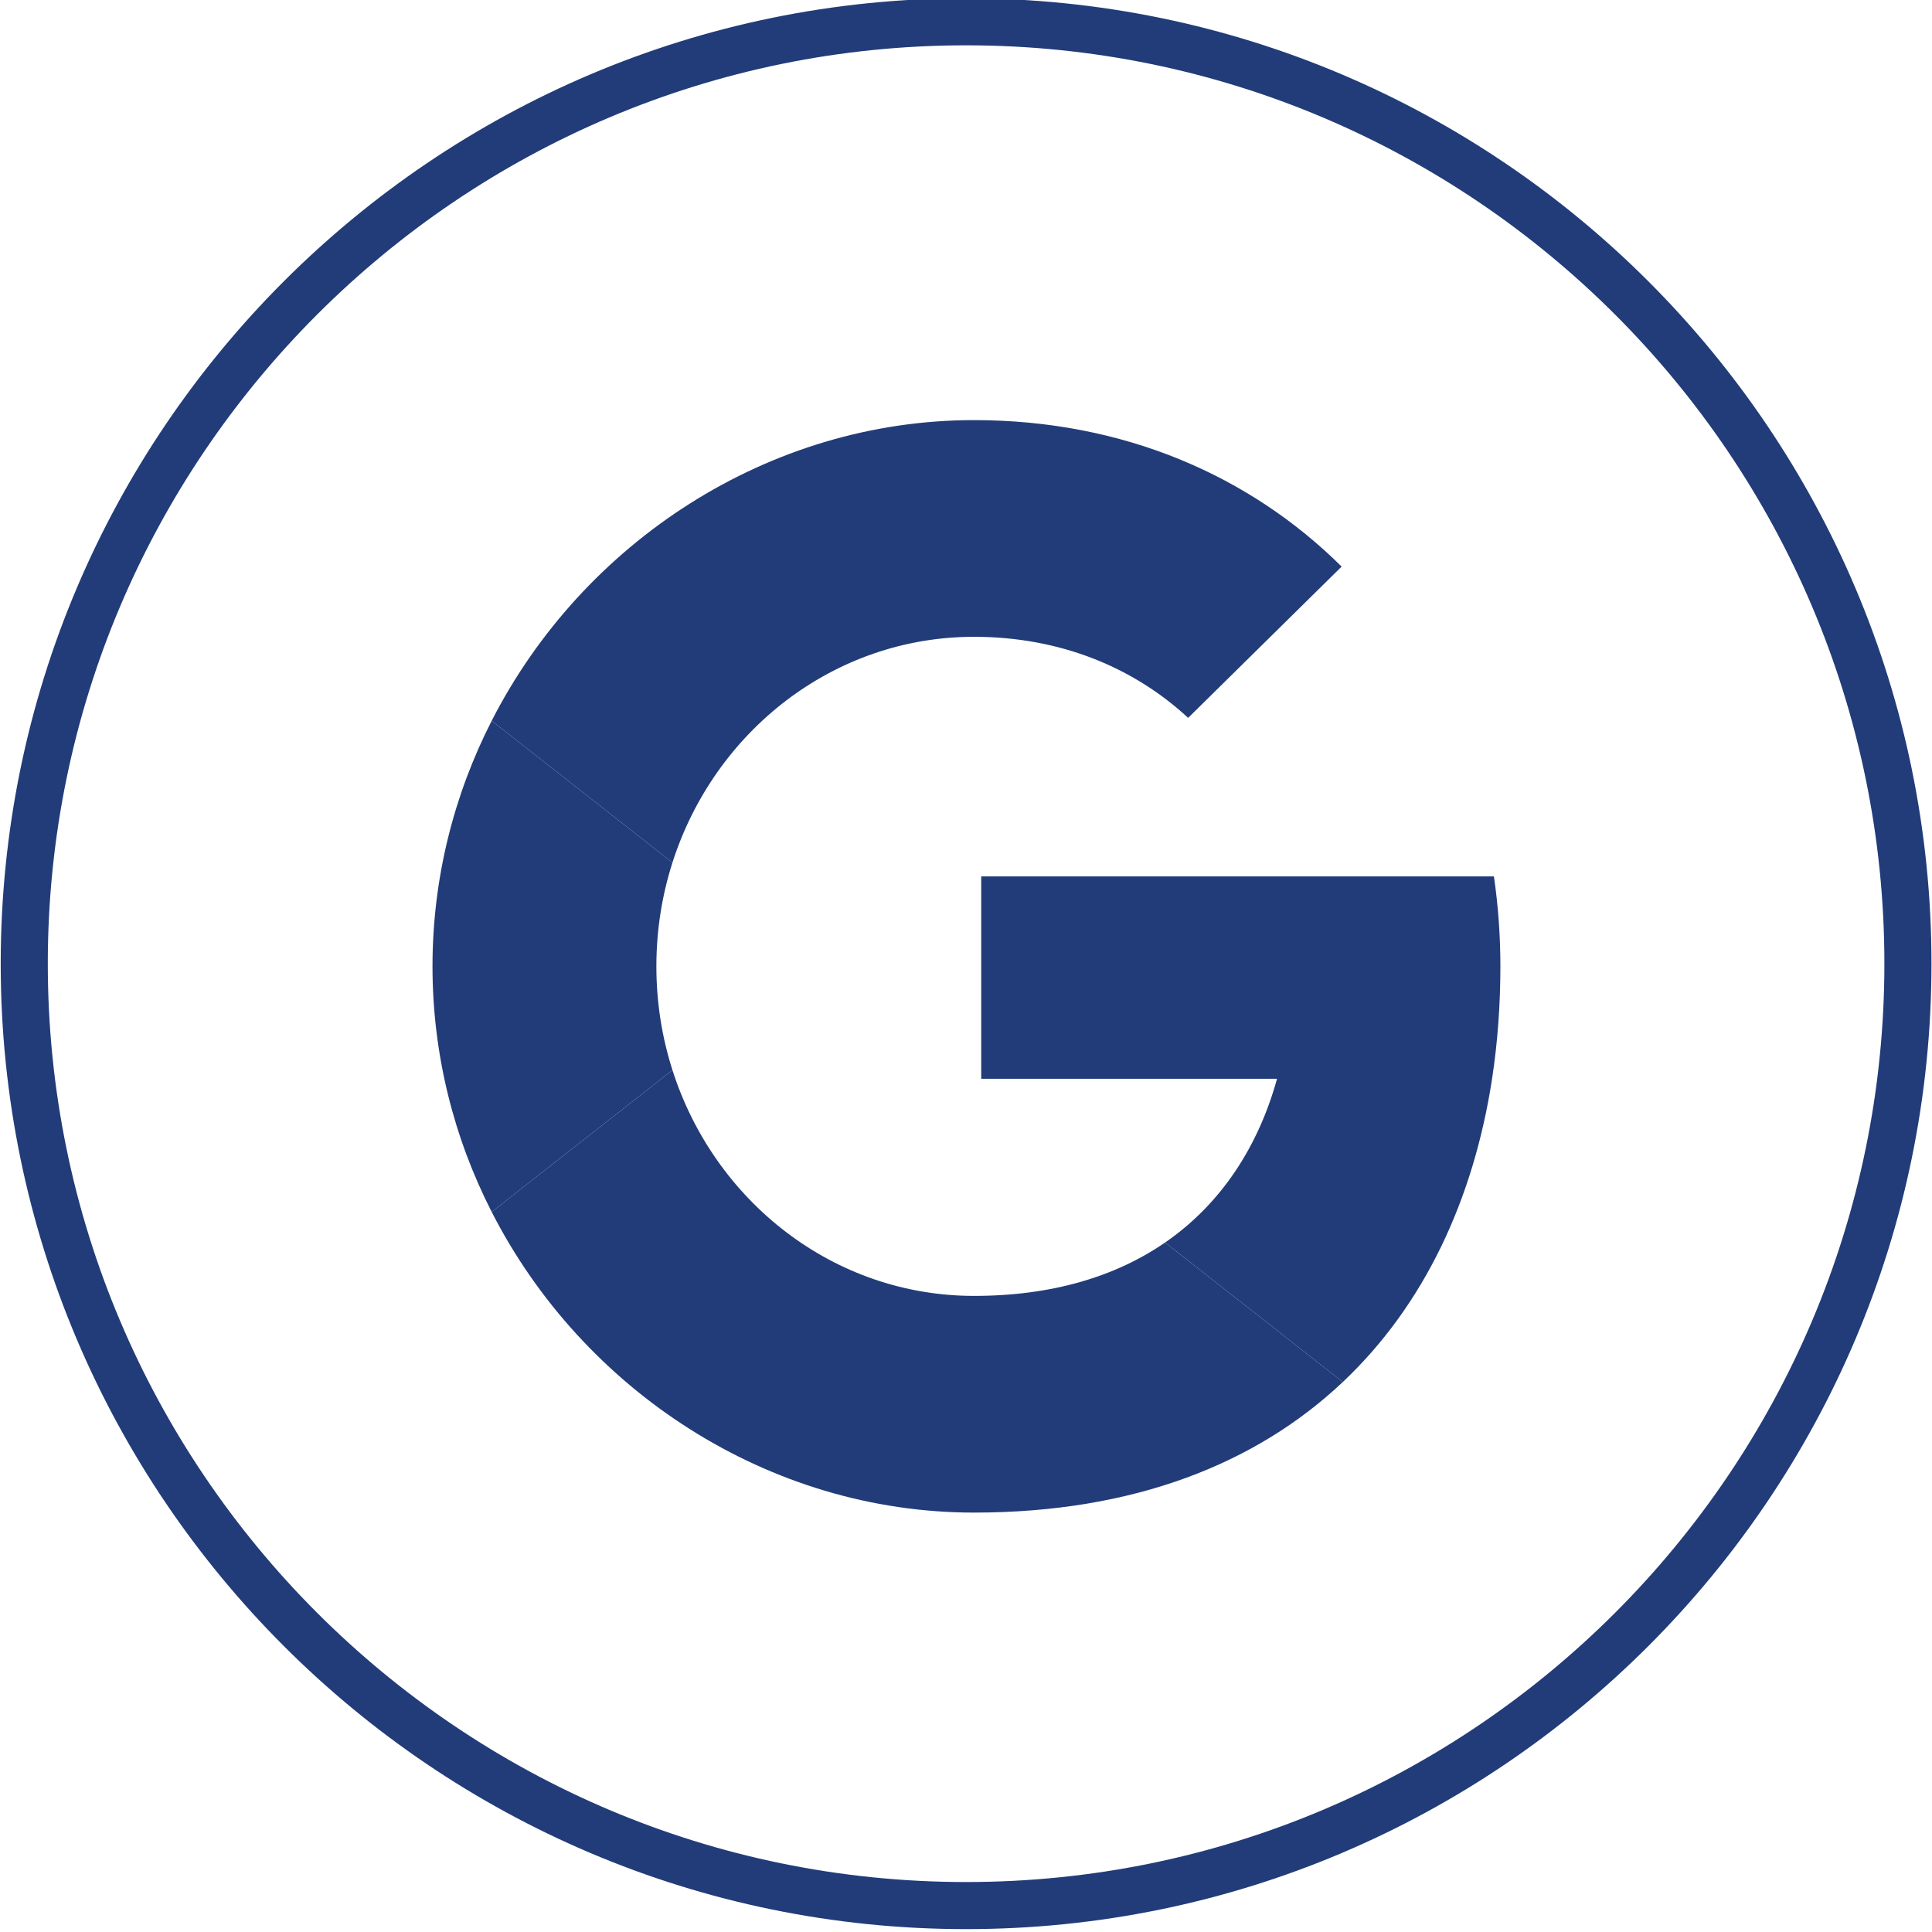
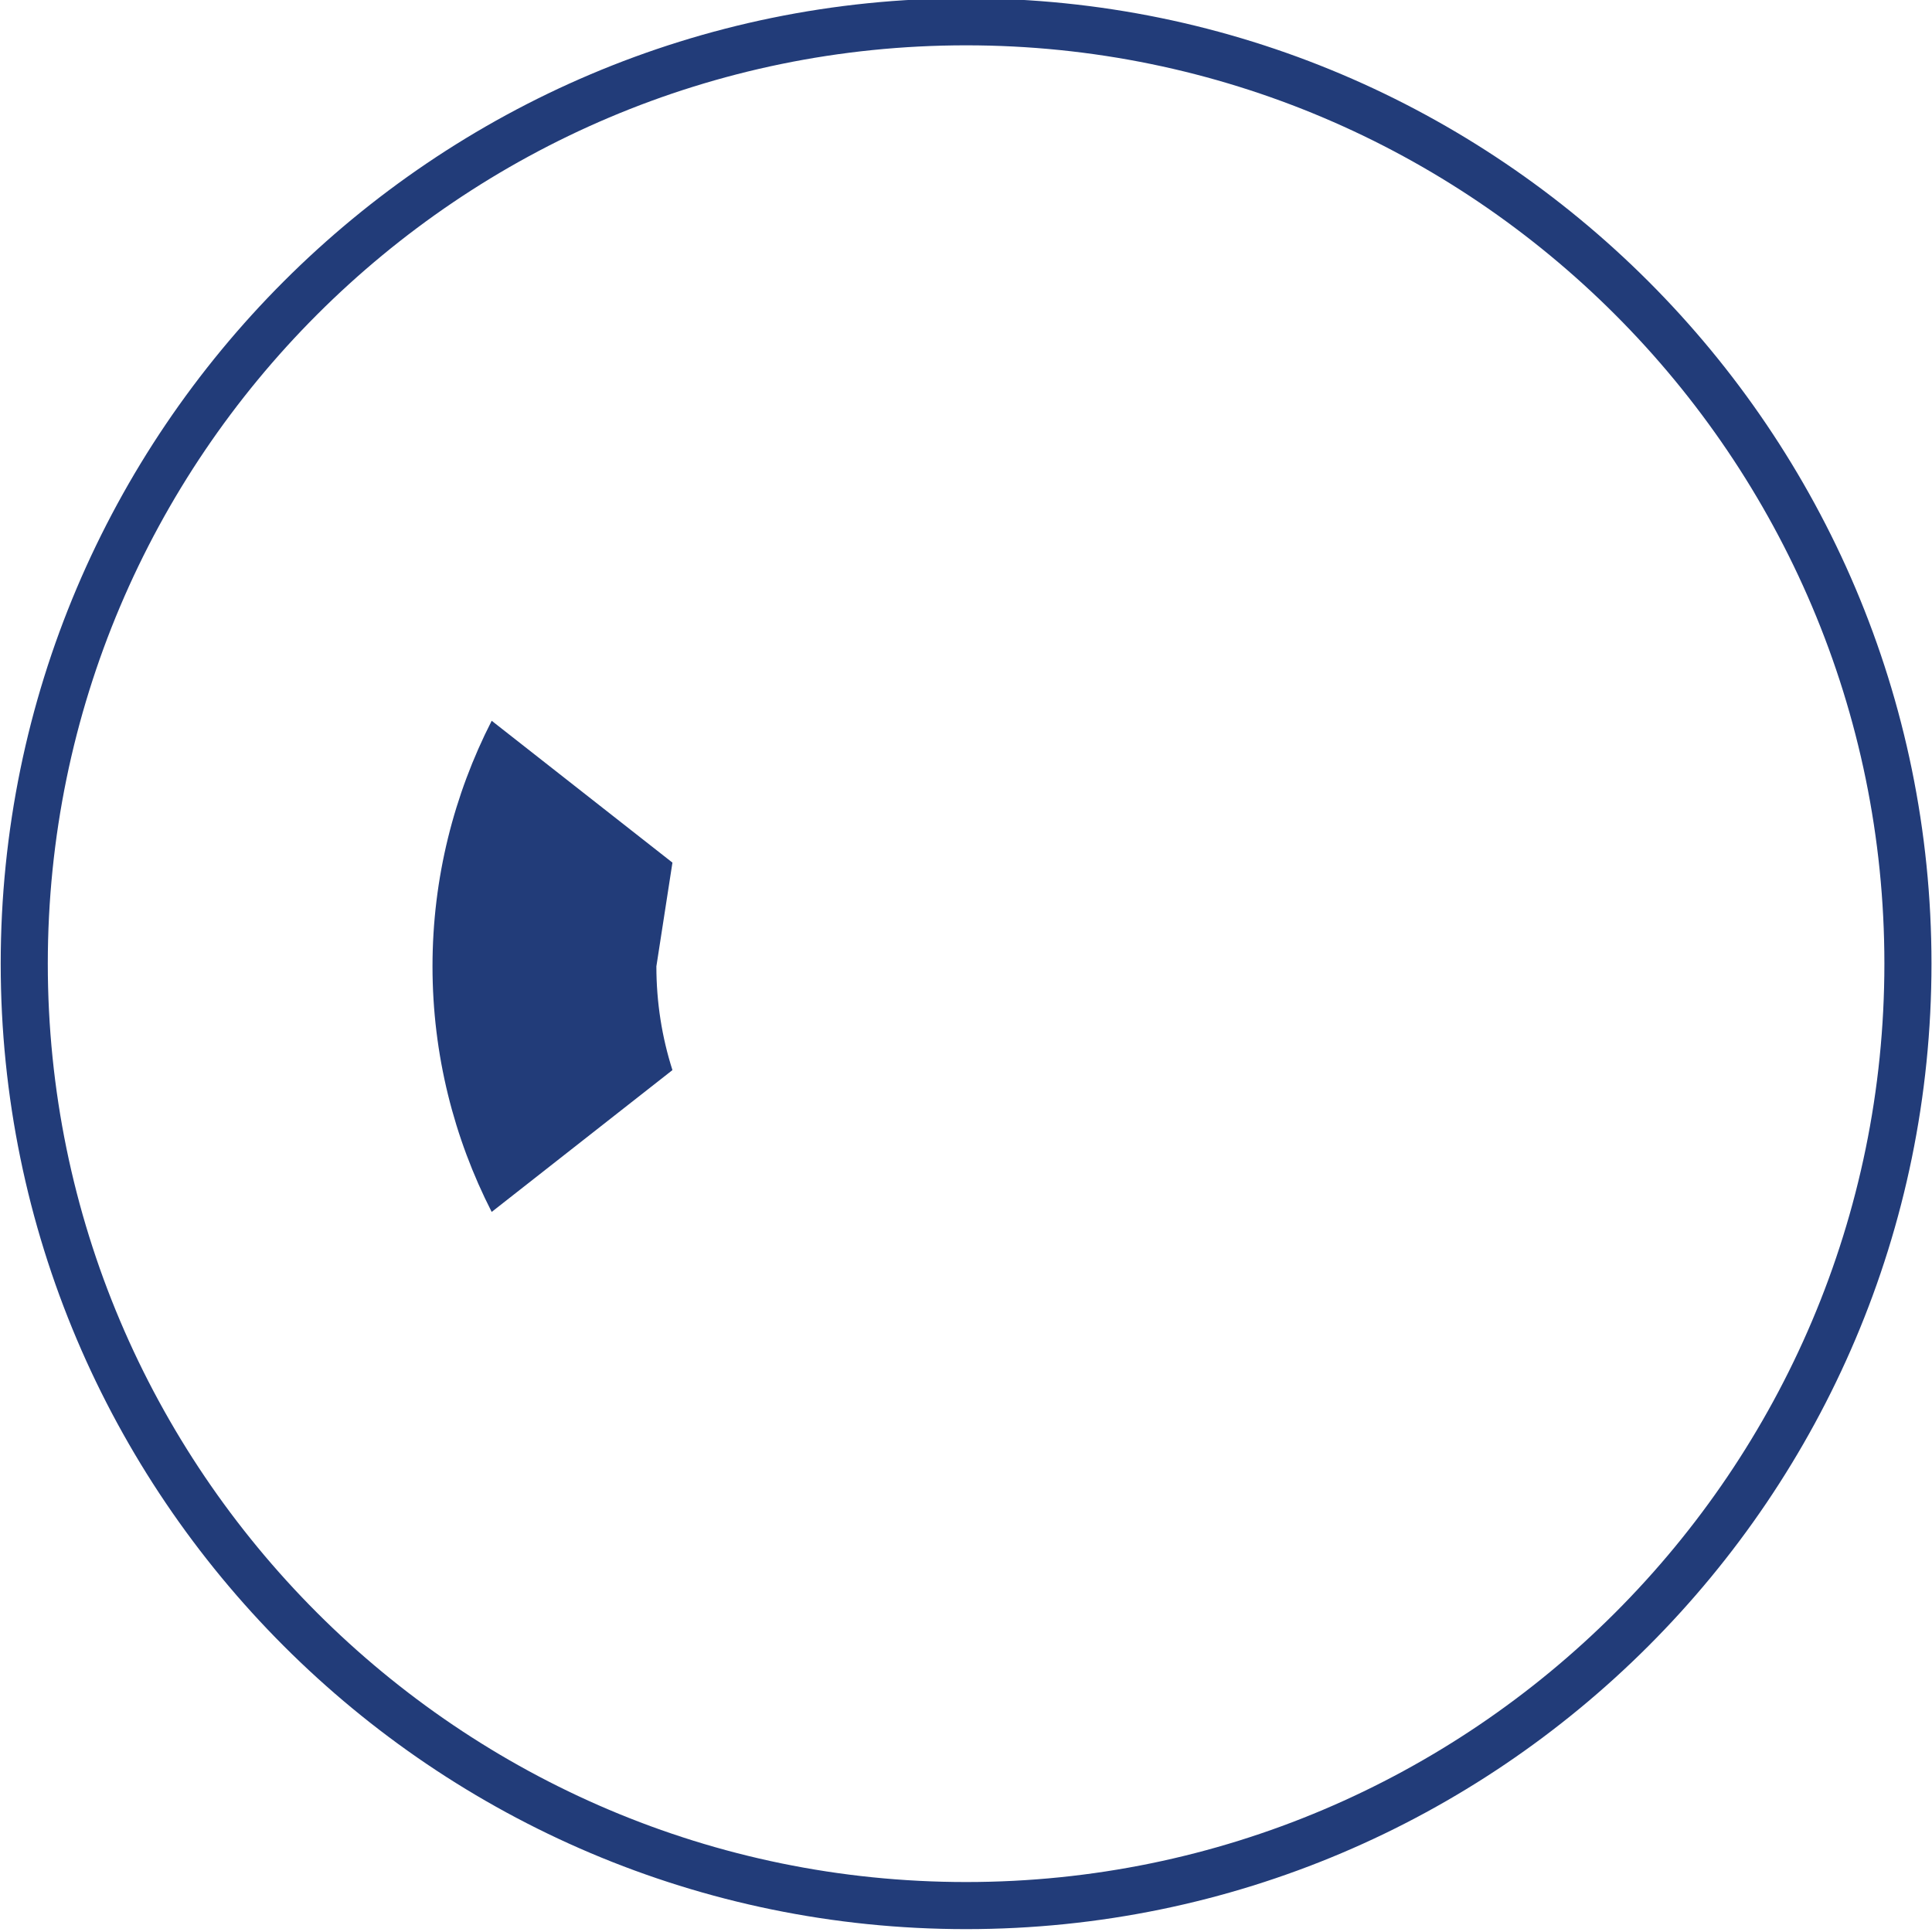
<svg xmlns="http://www.w3.org/2000/svg" width="100%" height="100%" viewBox="0 0 144 144" version="1.1" xml:space="preserve" style="fill-rule:evenodd;clip-rule:evenodd;stroke-linejoin:round;stroke-miterlimit:2;">
  <g transform="matrix(0.162,0,0,0.162,57.178,68.188)">
    <g transform="matrix(19.073,0,0,19.073,91.546,445.006)">
      <path d="M0,-44.307C-12.216,-44.307 -22.152,-34.368 -22.152,-22.154C-22.152,-9.939 -12.216,-0.001 0,-0.001C12.215,-0.001 22.151,-9.939 22.151,-22.154C22.151,-34.368 12.215,-44.307 0,-44.307M0,1.135C-12.842,1.135 -23.288,-9.314 -23.288,-22.154C-23.288,-34.994 -12.842,-45.442 0,-45.442C12.841,-45.442 23.287,-34.994 23.287,-22.154C23.287,-9.314 12.841,1.135 0,1.135" style="fill:rgb(34,60,121);fill-rule:nonzero;" />
    </g>
    <g transform="matrix(0.324,0,0,0.324,-257.752,-326.519)">
-       <path d="M1613.01,1671.14C1490.53,1786.77 1316.77,1856.57 1089.24,1856.57C797.261,1856.57 533.691,1682.87 404.381,1429.63L661.061,1228.22C720.541,1414.49 889.771,1548.86 1089.24,1548.86C1200.88,1548.86 1291.07,1521 1360.6,1473.08L1613.01,1671.14Z" style="fill:rgb(34,60,121);fill-rule:nonzero;" />
+       </g>
+     <g transform="matrix(0.324,0,0,0.324,-257.752,-326.519)">
+       <path d="M638.251,1080.9C638.251,1132.37 646.261,1181.9 661.061,1228.22L404.381,1429.63C350.861,1324.79 320.341,1206.32 320.341,1080.9C320.341,955.481 350.861,837.011 404.391,732.171L661.061,933.591Z" style="fill:rgb(34,60,121);fill-rule:nonzero;" />
    </g>
    <g transform="matrix(0.324,0,0,0.324,-257.752,-326.519)">
-       <path d="M638.251,1080.9C638.251,1132.37 646.261,1181.9 661.061,1228.22L404.381,1429.63C350.861,1324.79 320.341,1206.32 320.341,1080.9C320.341,955.481 350.861,837.011 404.391,732.171L661.061,933.591C646.261,979.911 638.251,1029.43 638.251,1080.9Z" style="fill:rgb(34,60,121);fill-rule:nonzero;" />
-     </g>
+       </g>
    <g transform="matrix(0.324,0,0,0.324,-257.752,-326.519)">
-       <path d="M1611.31,513.241L1393.38,728.051C1315.91,656.361 1211.5,612.941 1089.24,612.941C889.761,612.941 720.541,747.311 661.061,933.591L404.391,732.171C533.691,478.931 797.261,305.231 1089.24,305.231C1301.49,305.231 1481.28,384.181 1611.31,513.241Z" style="fill:rgb(34,60,121);fill-rule:nonzero;" />
-     </g>
-     <g transform="matrix(0.324,0,0,0.324,-257.752,-326.519)">
-       <path d="M1836.76,1080.9C1836.76,1135.63 1832.84,1189.04 1824.95,1240.57C1798.76,1411.54 1728.81,1561.83 1613.01,1671.14L1360.6,1473.08C1440.39,1418.09 1492.98,1336.66 1519.6,1240.57L1099.51,1240.57L1099.51,953.201L1827.58,953.201C1833.64,994.751 1836.76,1037.4 1836.76,1080.9Z" style="fill:rgb(34,60,121);fill-rule:nonzero;" />
-     </g>
+       </g>
  </g>
</svg>